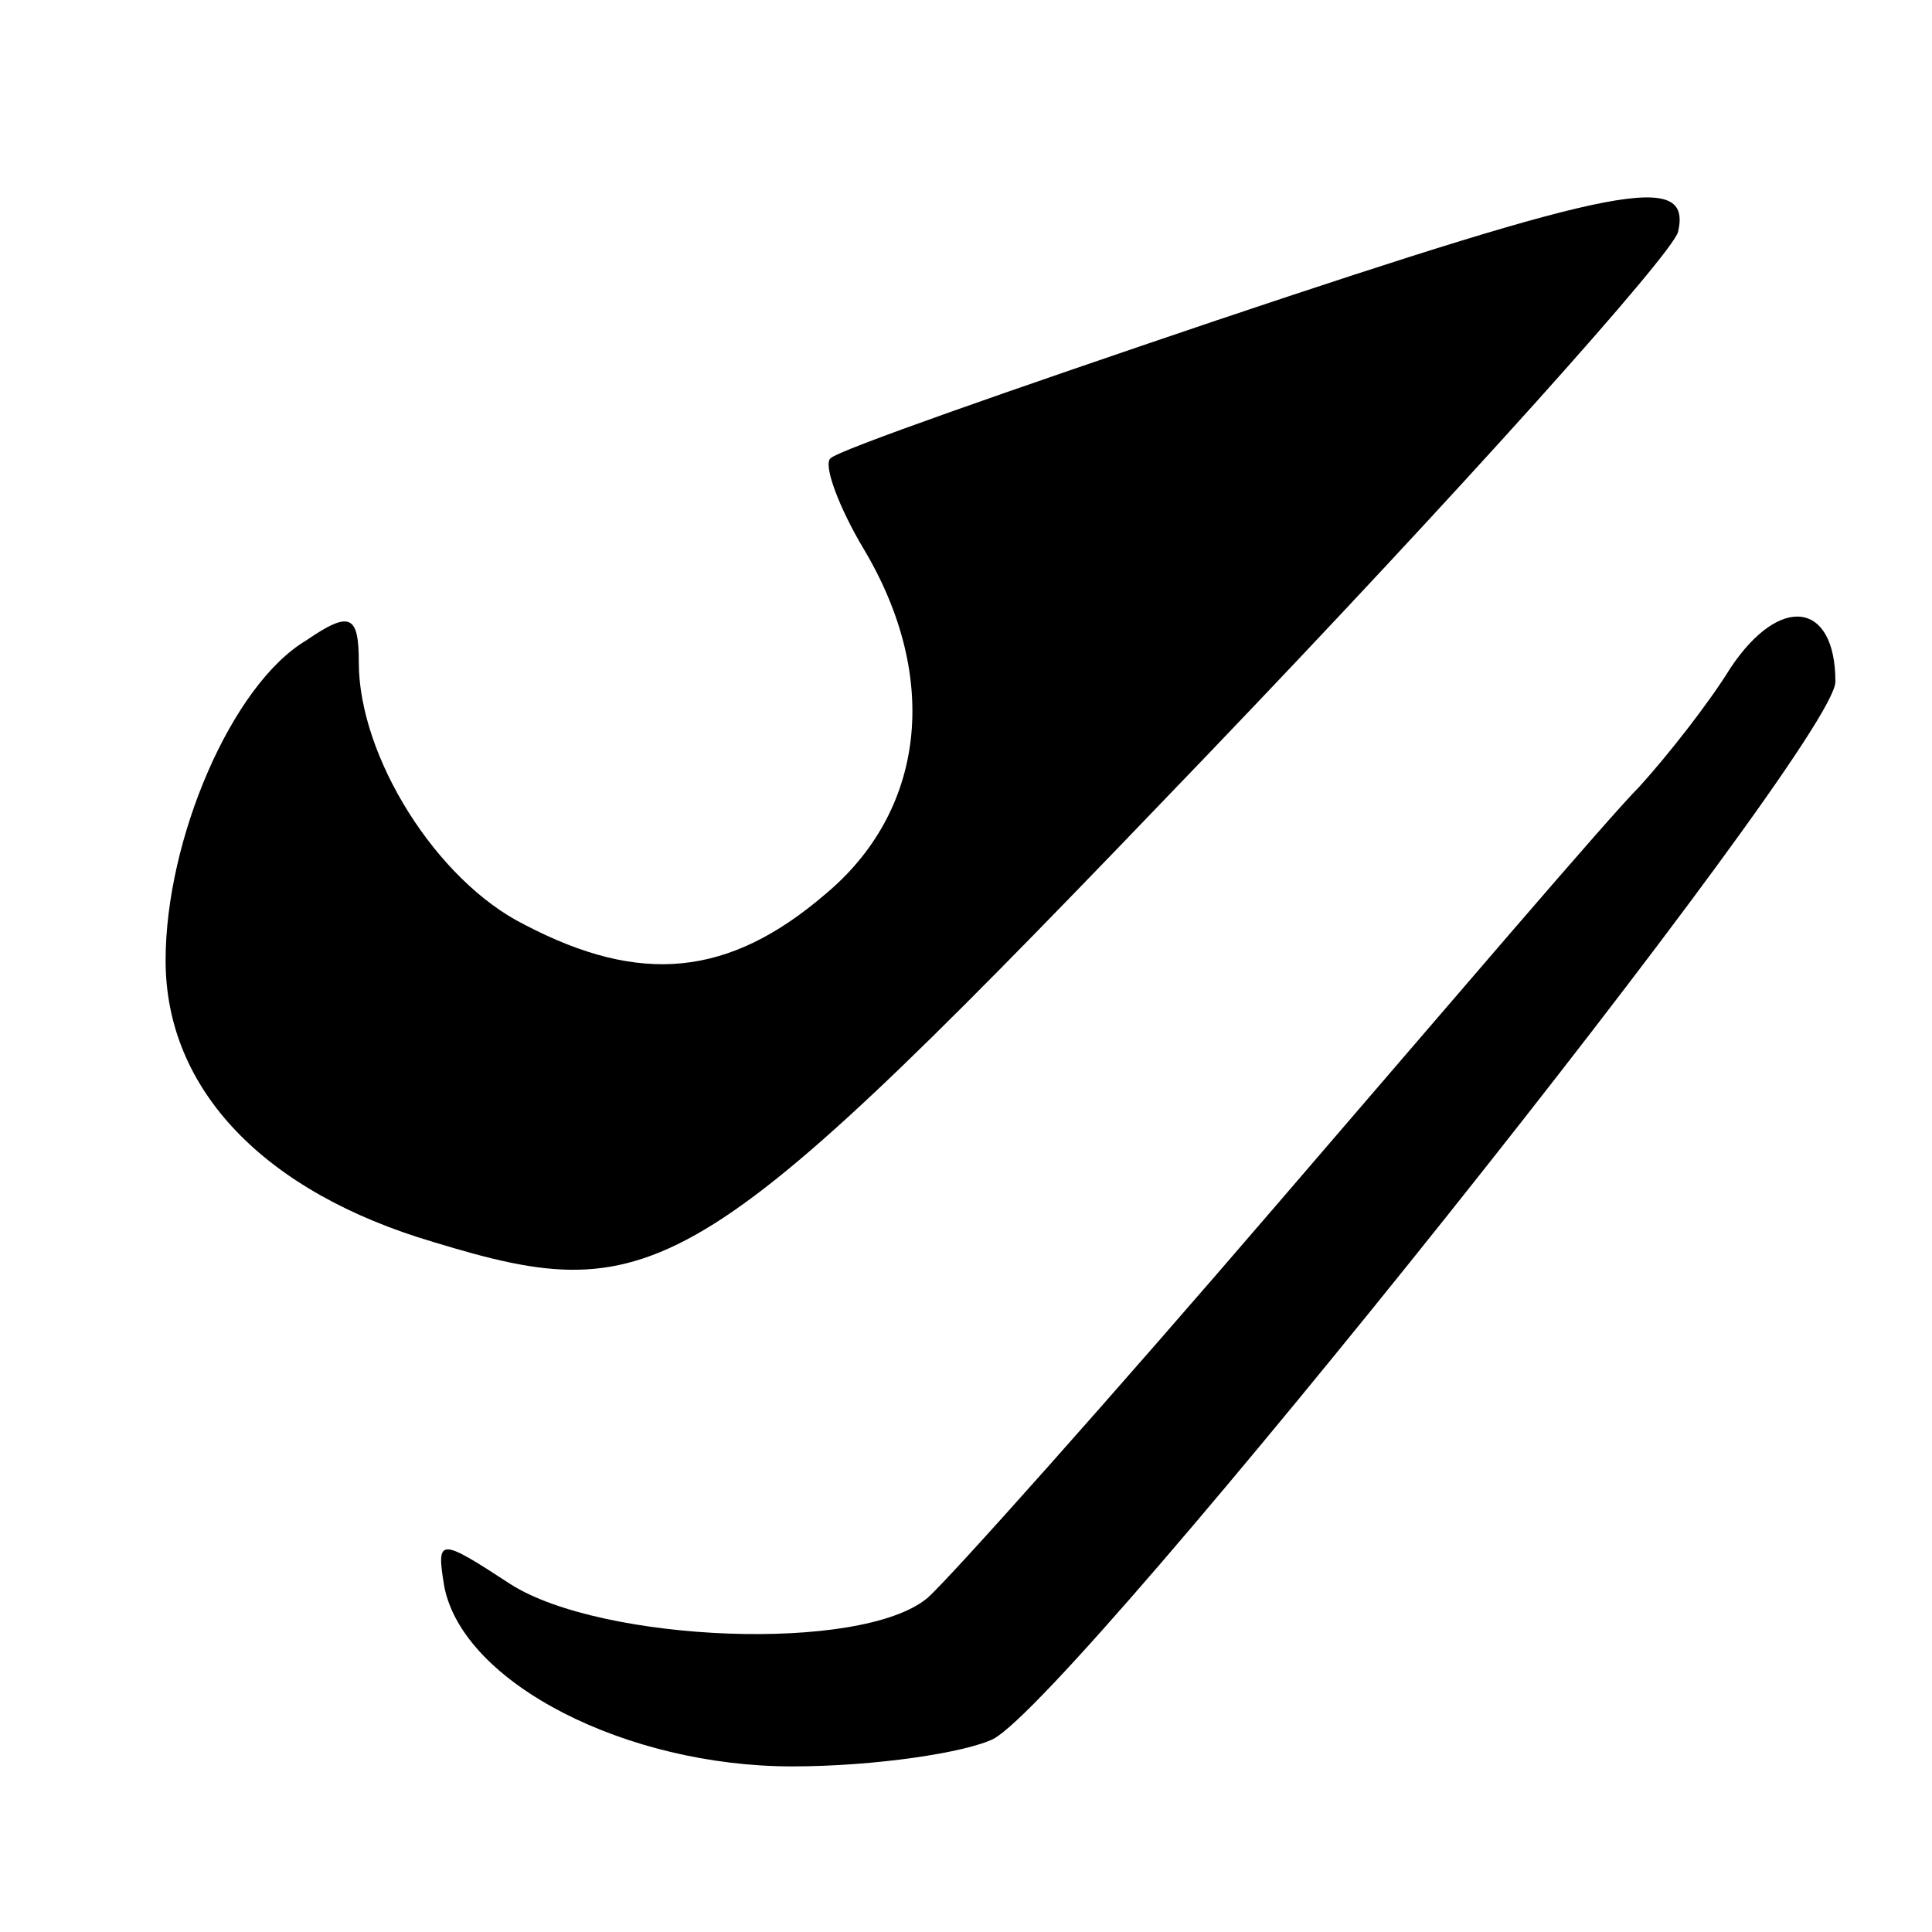
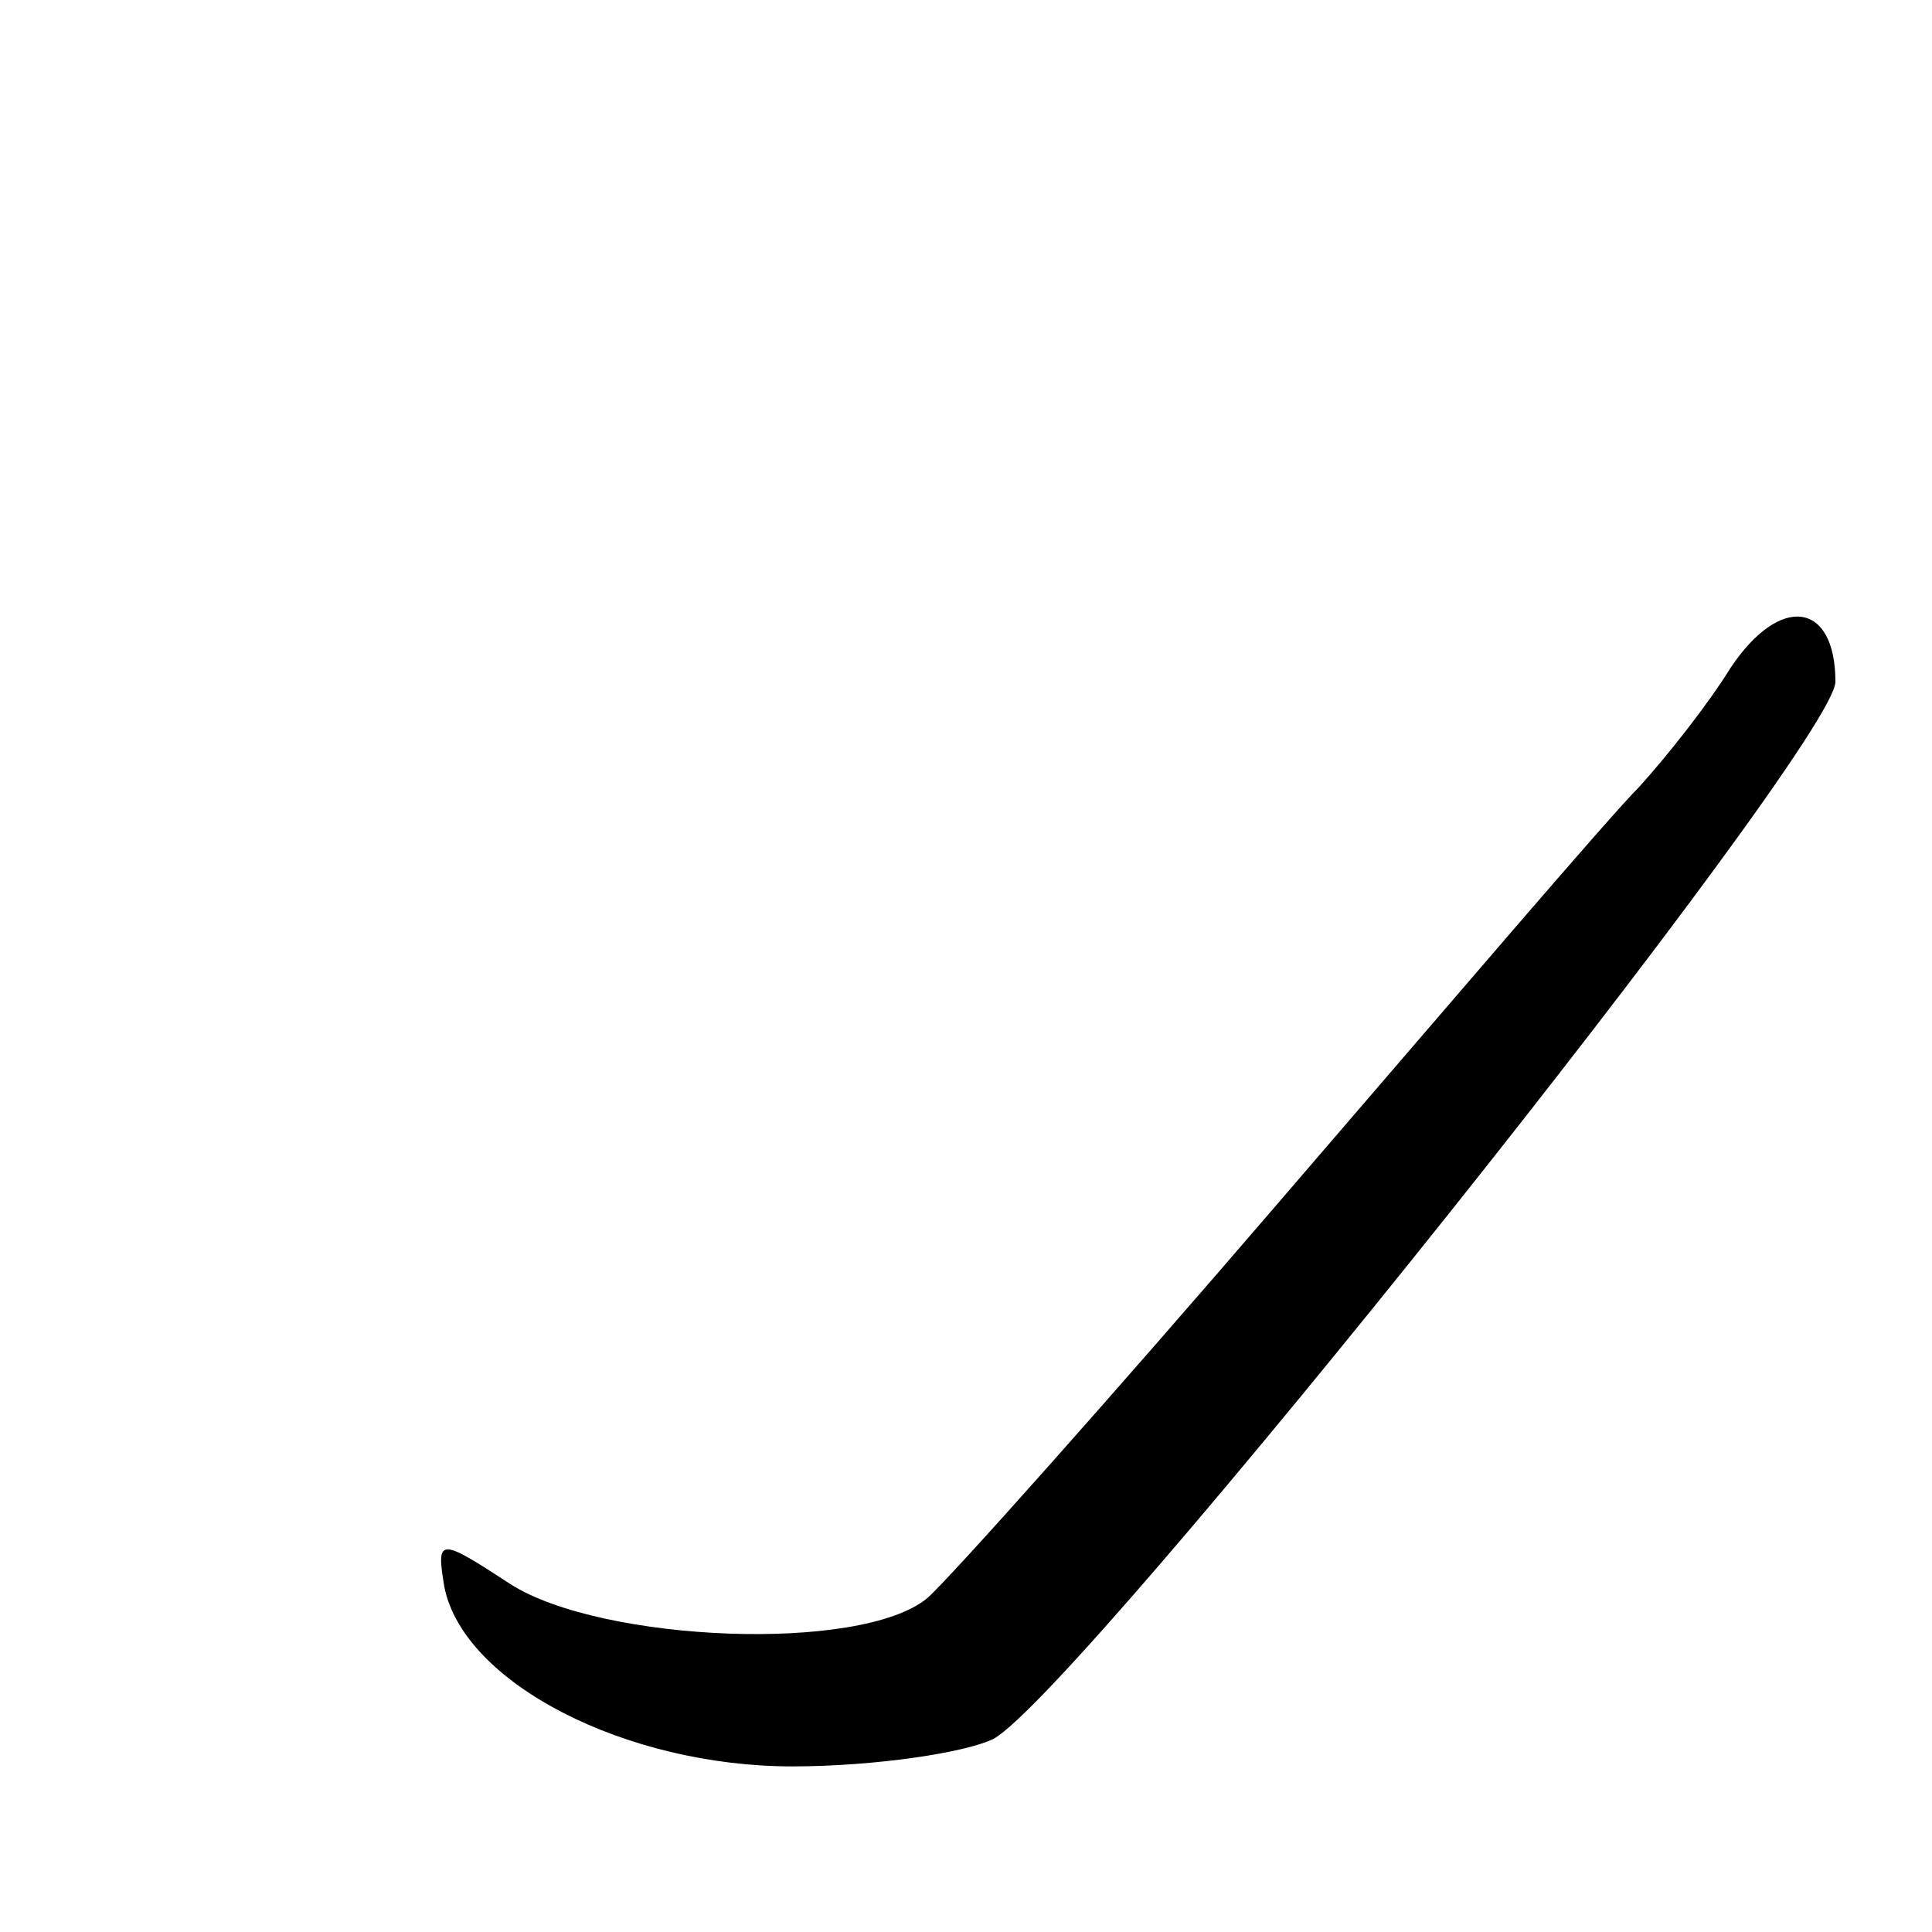
<svg xmlns="http://www.w3.org/2000/svg" version="1.0" width="70pt" height="70pt" viewBox="0 0 70 70" preserveAspectRatio="xMidYMid meet">
  <g transform="translate(0,70) scale(0.1,-0.1)" fill="#000000" stroke="none">
-     <path d="M441 584 c-74 -25 -137 -47 -140 -50 -3 -2 3 -18 12 -33 28 -47 22 -95 -14 -125 -35 -30 -67 -33 -109 -11 -32 16 -60 61 -60 95 0 17 -3 19 -19 8 -27 -16 -51 -72 -51 -116 0 -47 36 -84 97 -102 82 -25 96 -16 280 176 92 96 169 182 171 190 5 22 -21 17 -167 -32z" />
    <path d="M627 458 c-8 -13 -23 -32 -33 -43 -11 -11 -69 -79 -131 -151 -61 -71 -119 -136 -127 -143 -24 -20 -118 -16 -151 5 -26 17 -27 17 -24 -1 7 -35 66 -65 126 -65 30 0 63 5 73 10 31 17 305 360 305 383 0 29 -20 32 -38 5z" />
  </g>
</svg>